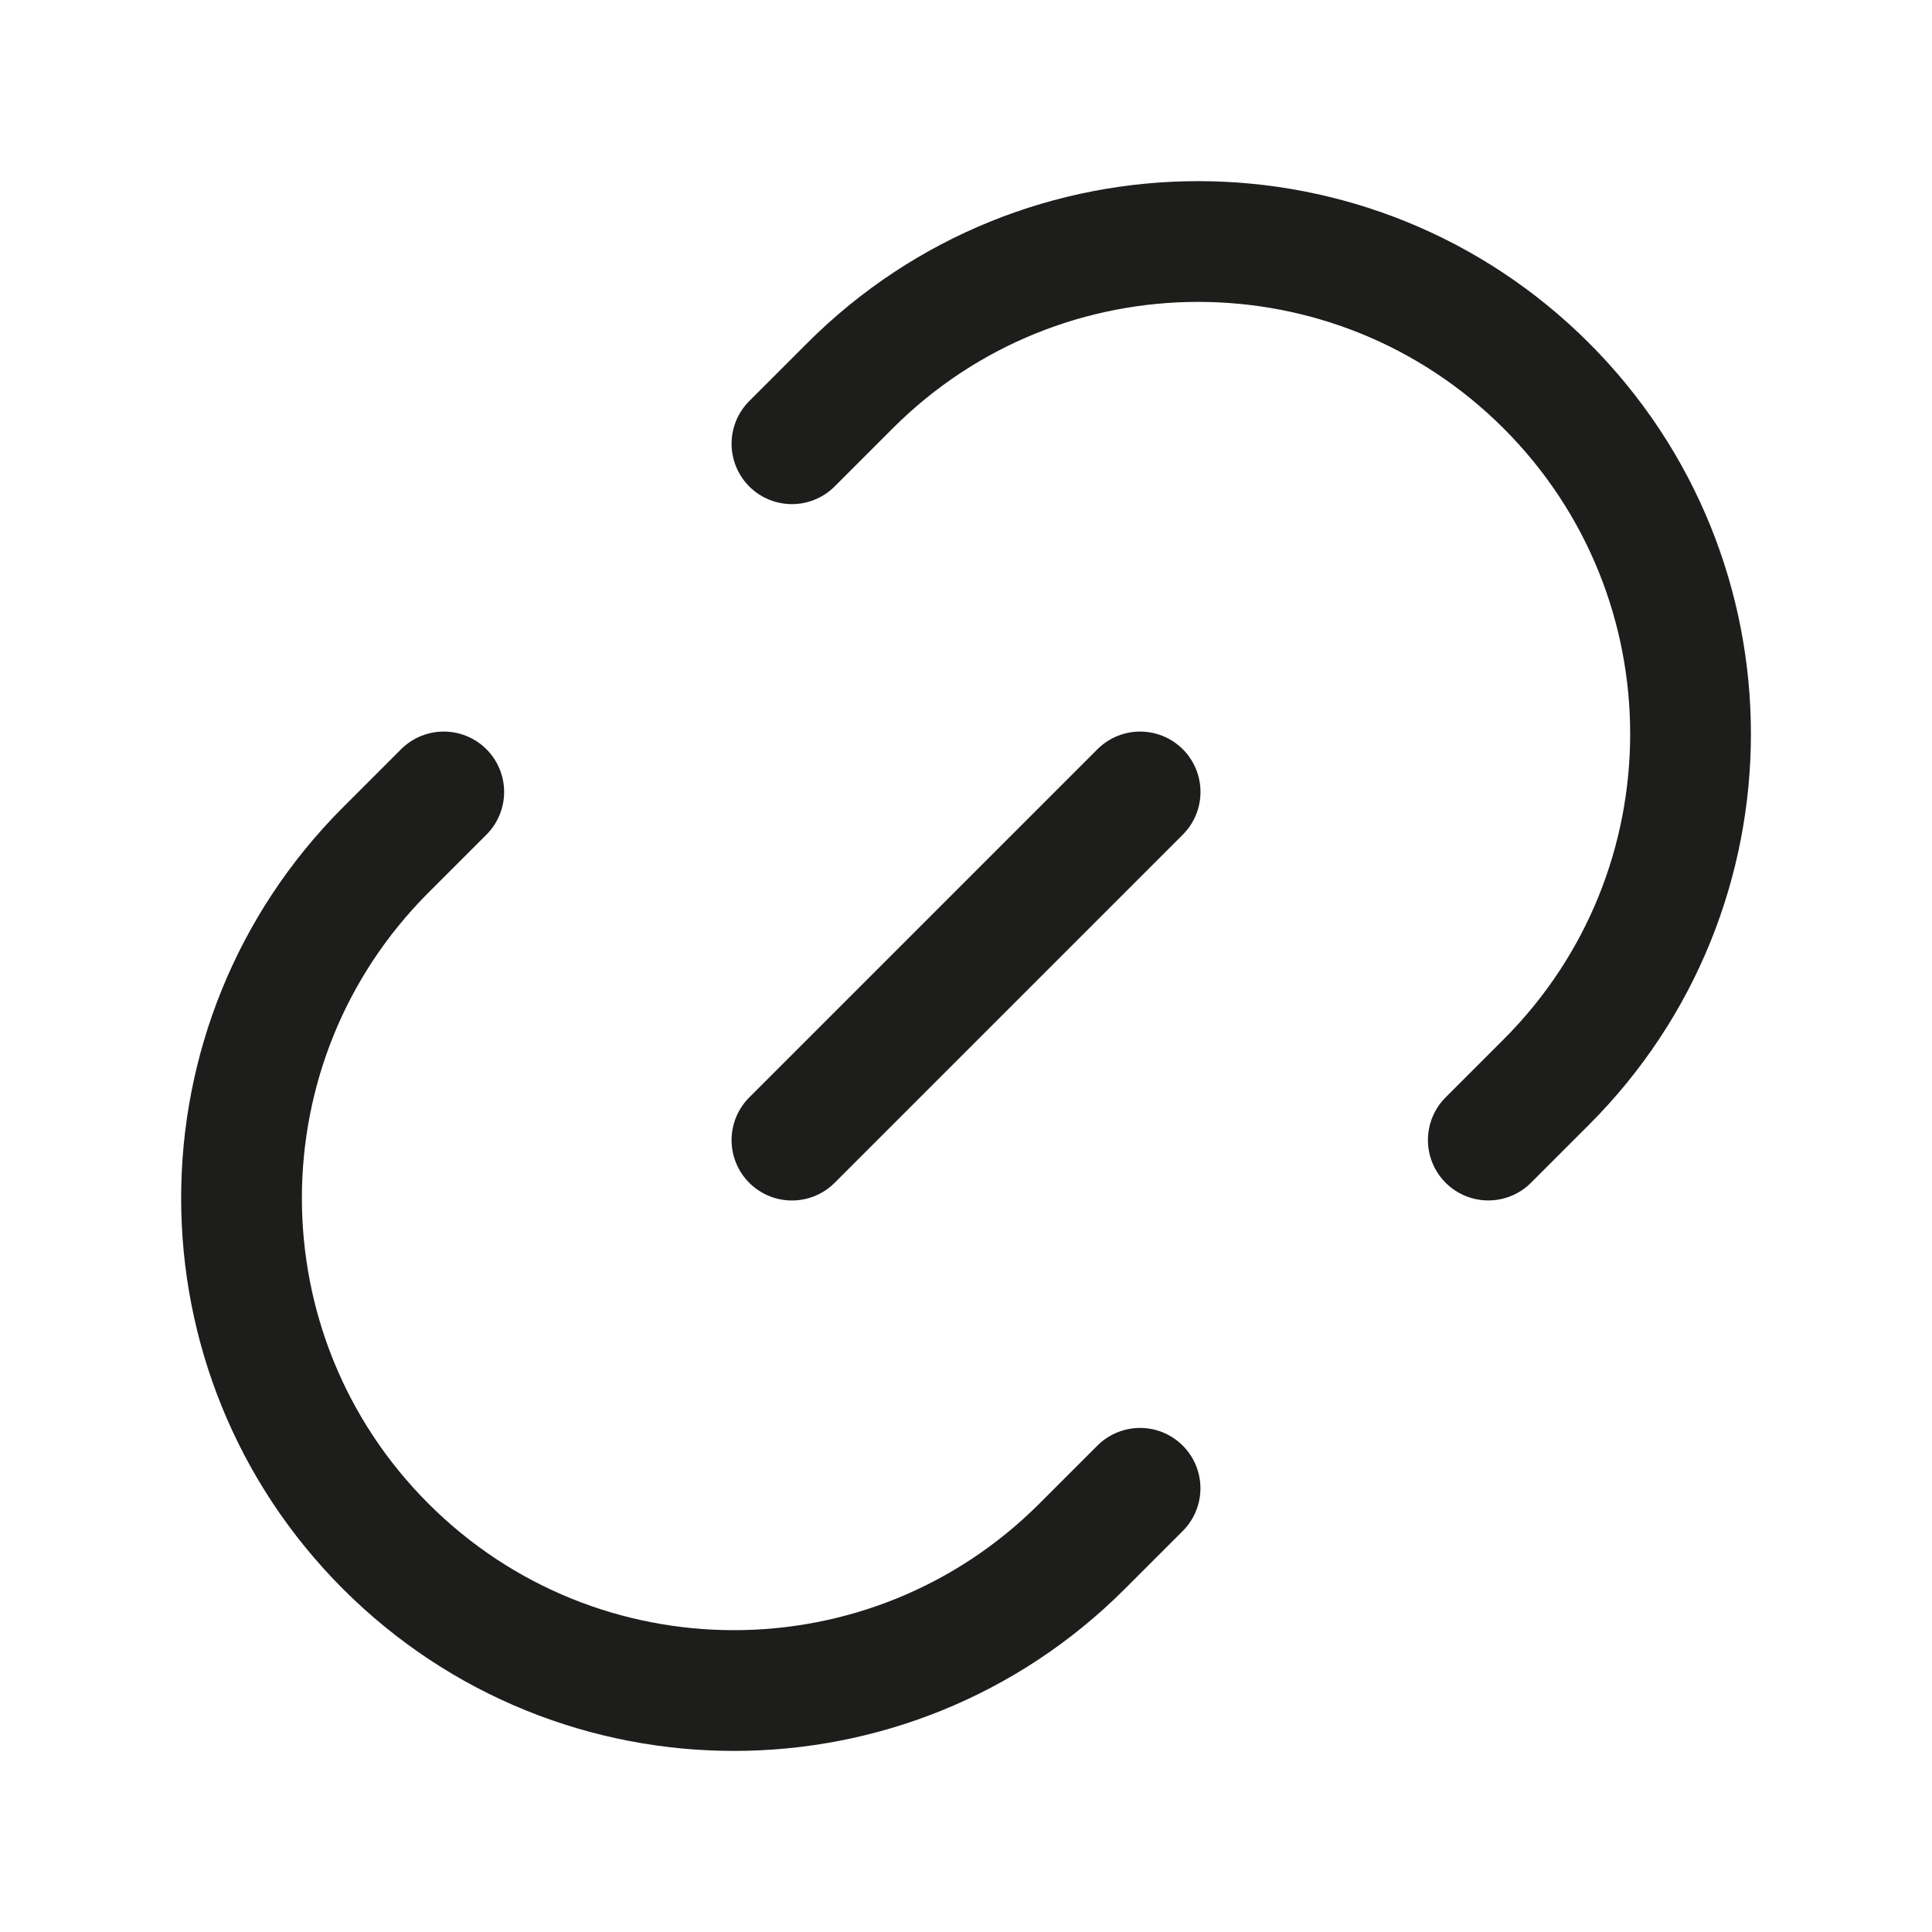
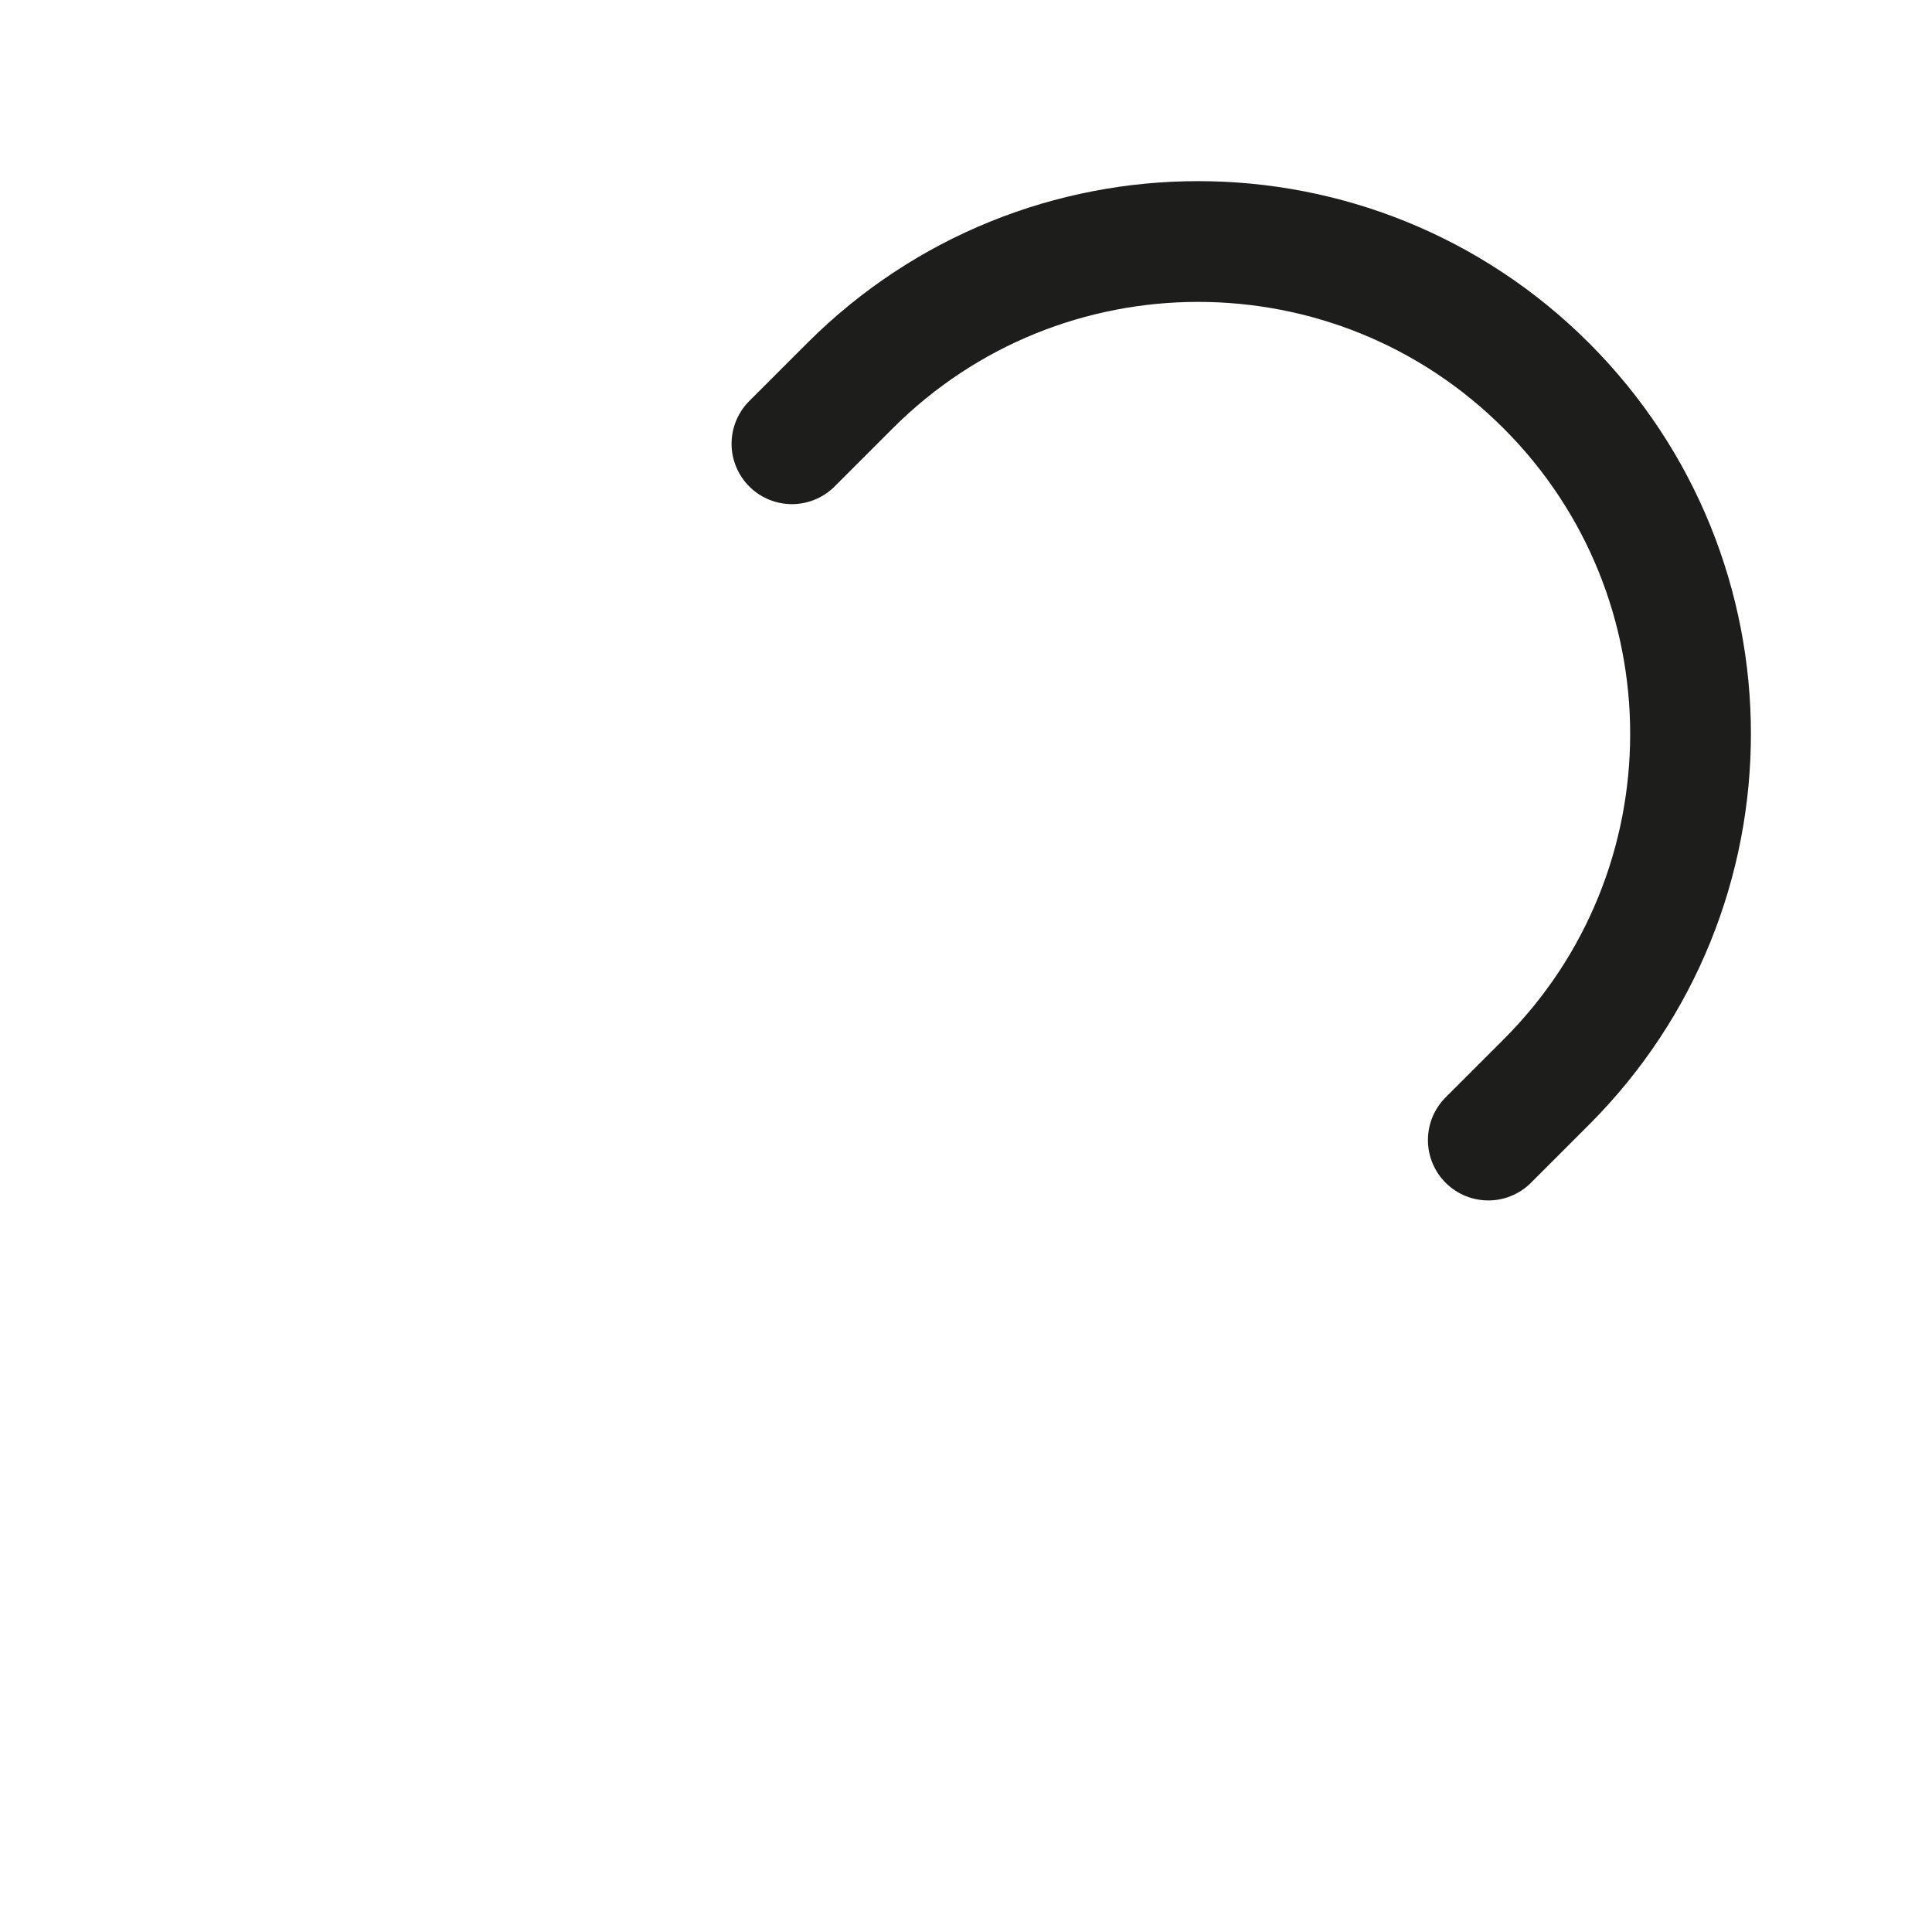
<svg xmlns="http://www.w3.org/2000/svg" width="32" height="32" viewBox="0 0 32 32" fill="none">
-   <path d="M18.883 24.651L17.922 25.612C14.737 28.797 9.574 28.797 6.389 25.612C3.204 22.427 3.204 17.263 6.389 14.078L7.35 13.117" stroke="#1D1E1C" stroke-width="2" stroke-linecap="round" />
-   <path d="M13.117 18.884L18.884 13.117" stroke="#1D1E1C" stroke-width="2" stroke-linecap="round" />
  <path d="M13.117 7.35L14.078 6.389C17.263 3.204 22.427 3.204 25.612 6.389C28.797 9.574 28.797 14.737 25.612 17.922L24.651 18.883" stroke="#1D1E1C" stroke-width="2" stroke-linecap="round" />
</svg>